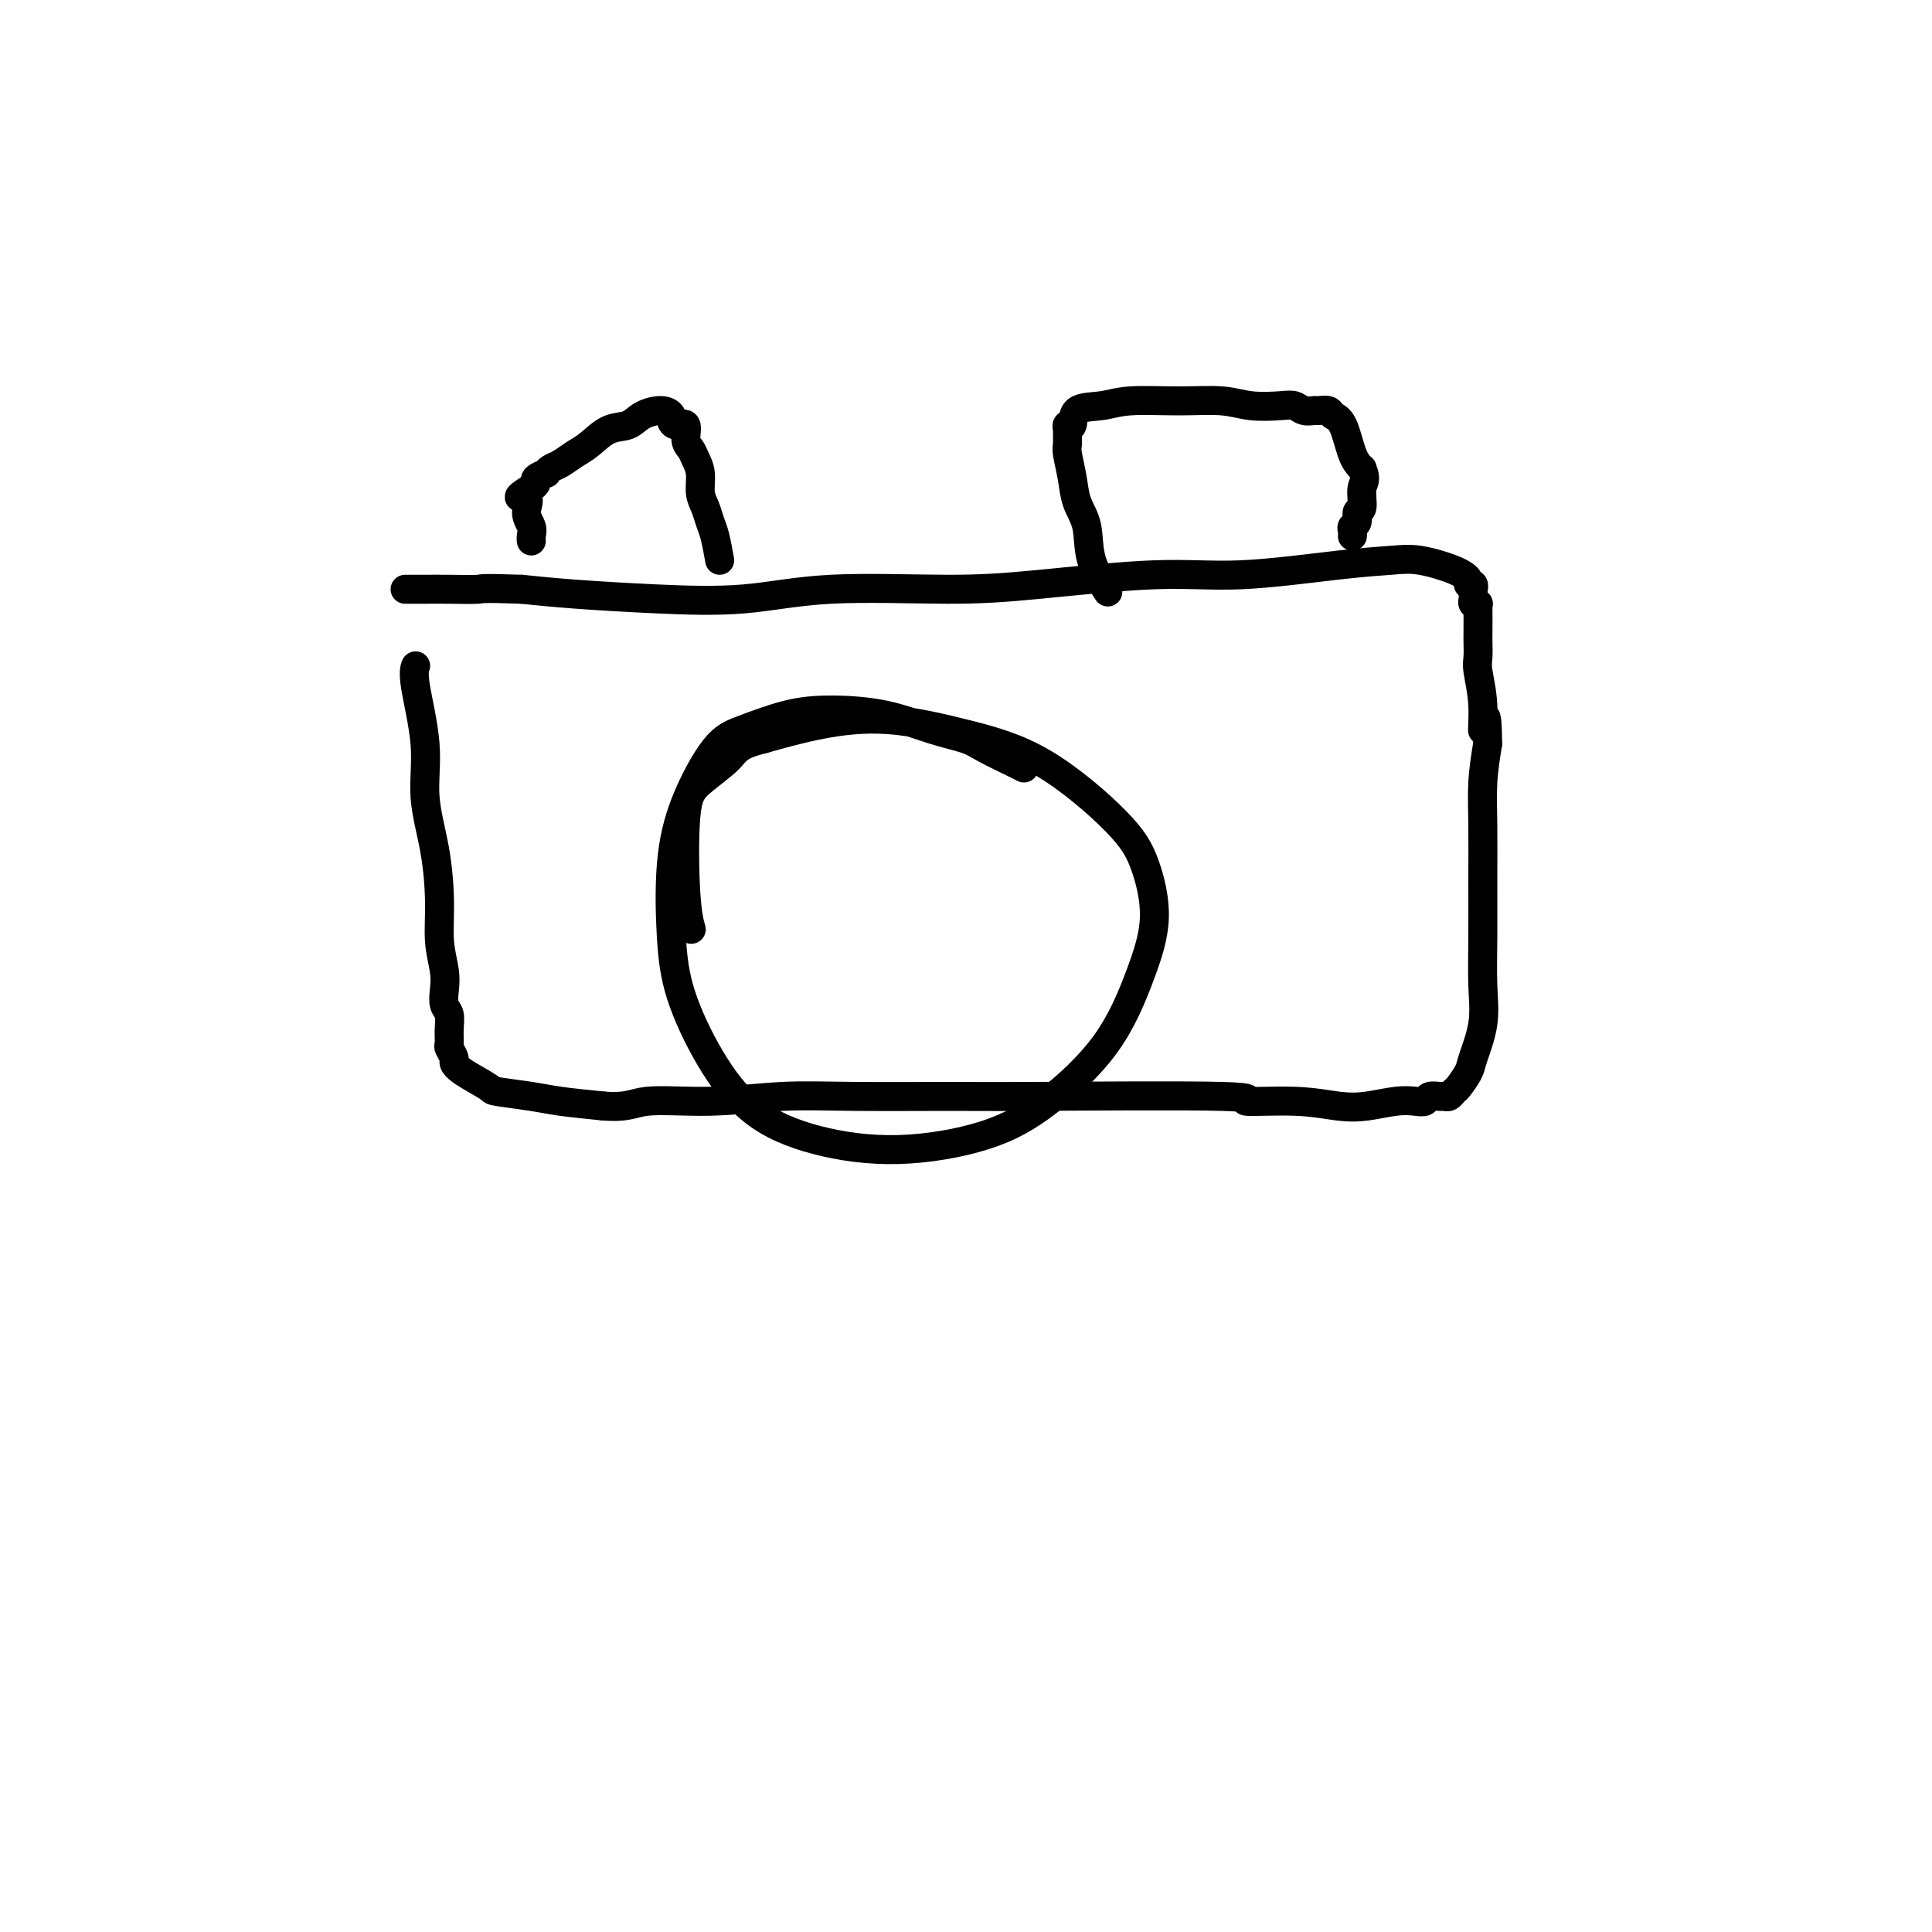
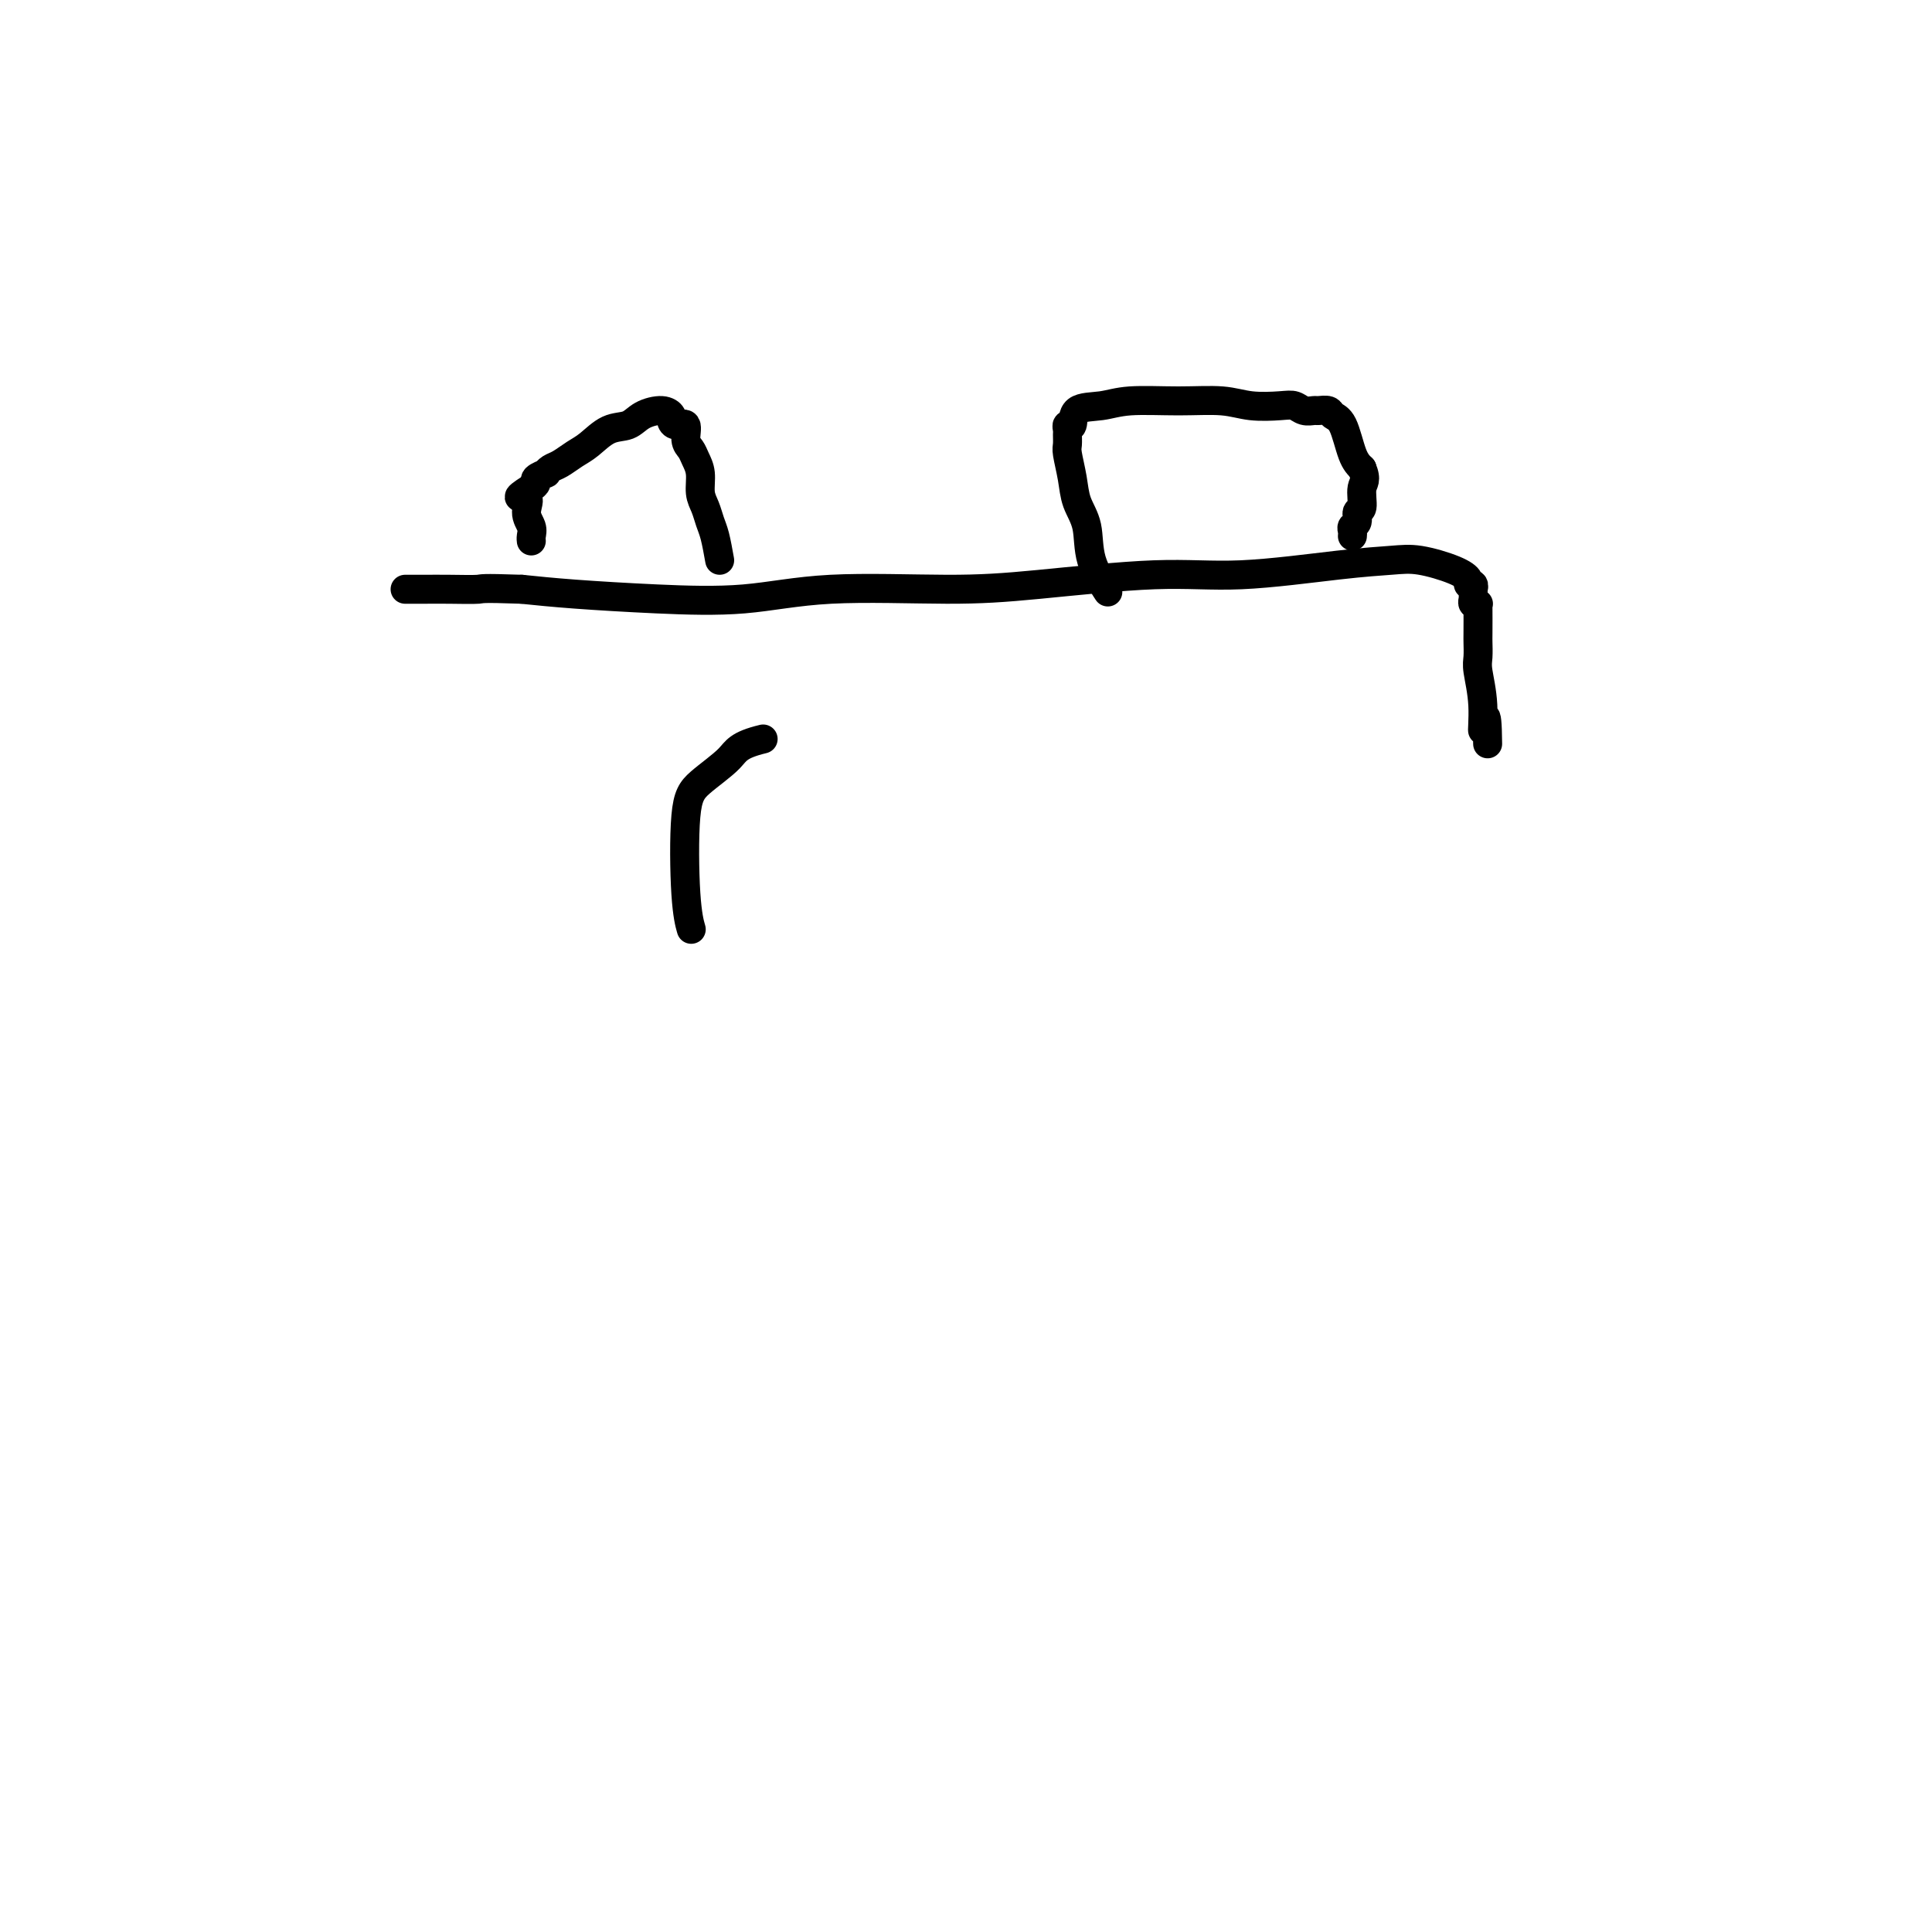
<svg xmlns="http://www.w3.org/2000/svg" viewBox="0 0 400 400" version="1.1">
  <g fill="none" stroke="#000000" stroke-width="6" stroke-linecap="round" stroke-linejoin="round">
-     <path d="M86,138c-0.001,0.003 -0.002,0.006 0,0c0.002,-0.006 0.009,-0.022 0,0c-0.009,0.022 -0.032,0.080 0,0c0.032,-0.080 0.120,-0.298 0,0c-0.120,0.298 -0.449,1.112 0,4c0.449,2.888 1.674,7.849 2,12c0.326,4.151 -0.249,7.492 0,11c0.249,3.508 1.321,7.183 2,11c0.679,3.817 0.966,7.775 1,11c0.034,3.225 -0.183,5.717 0,8c0.183,2.283 0.767,4.357 1,6c0.233,1.643 0.115,2.854 0,4c-0.115,1.146 -0.228,2.228 0,3c0.228,0.772 0.797,1.233 1,2c0.203,0.767 0.040,1.840 0,3c-0.040,1.160 0.045,2.407 0,3c-0.045,0.593 -0.218,0.534 0,1c0.218,0.466 0.827,1.459 1,2c0.173,0.541 -0.089,0.631 0,1c0.089,0.369 0.529,1.016 2,2c1.471,0.984 3.971,2.305 5,3c1.029,0.695 0.585,0.764 2,1c1.415,0.236 4.689,0.641 7,1c2.311,0.359 3.660,0.674 6,1c2.340,0.326 5.670,0.663 9,1" />
-     <path d="M125,229c5.162,0.376 6.067,-0.684 9,-1c2.933,-0.316 7.892,0.112 13,0c5.108,-0.112 10.363,-0.763 15,-1c4.637,-0.237 8.655,-0.059 15,0c6.345,0.059 15.016,0.001 20,0c4.984,-0.001 6.282,0.056 17,0c10.718,-0.056 30.858,-0.224 39,0c8.142,0.224 4.288,0.841 5,1c0.712,0.159 5.990,-0.140 10,0c4.010,0.140 6.752,0.718 9,1c2.248,0.282 4.002,0.268 6,0c1.998,-0.268 4.241,-0.790 6,-1c1.759,-0.210 3.035,-0.109 4,0c0.965,0.109 1.621,0.226 2,0c0.379,-0.226 0.483,-0.796 1,-1c0.517,-0.204 1.447,-0.042 2,0c0.553,0.042 0.730,-0.037 1,0c0.270,0.037 0.634,0.190 1,0c0.366,-0.190 0.732,-0.723 1,-1c0.268,-0.277 0.436,-0.300 1,-1c0.564,-0.700 1.524,-2.079 2,-3c0.476,-0.921 0.467,-1.386 1,-3c0.533,-1.614 1.607,-4.378 2,-7c0.393,-2.622 0.105,-5.101 0,-8c-0.105,-2.899 -0.025,-6.219 0,-10c0.025,-3.781 -0.004,-8.024 0,-12c0.004,-3.976 0.039,-7.686 0,-11c-0.039,-3.314 -0.154,-6.233 0,-9c0.154,-2.767 0.577,-5.384 1,-8" />
    <path d="M308,154c-0.088,-9.453 -0.808,-4.084 -1,-3c-0.192,1.084 0.145,-2.115 0,-5c-0.145,-2.885 -0.771,-5.456 -1,-7c-0.229,-1.544 -0.062,-2.060 0,-3c0.062,-0.940 0.018,-2.305 0,-3c-0.018,-0.695 -0.008,-0.721 0,-2c0.008,-1.279 0.016,-3.810 0,-5c-0.016,-1.190 -0.057,-1.040 0,-1c0.057,0.040 0.211,-0.032 0,0c-0.211,0.032 -0.789,0.167 -1,0c-0.211,-0.167 -0.055,-0.637 0,-1c0.055,-0.363 0.011,-0.618 0,-1c-0.011,-0.382 0.013,-0.889 0,-1c-0.013,-0.111 -0.061,0.175 0,0c0.061,-0.175 0.233,-0.811 0,-1c-0.233,-0.189 -0.870,0.068 -1,0c-0.130,-0.068 0.245,-0.461 0,-1c-0.245,-0.539 -1.112,-1.222 -3,-2c-1.888,-0.778 -4.797,-1.650 -7,-2c-2.203,-0.350 -3.699,-0.178 -6,0c-2.301,0.178 -5.405,0.364 -11,1c-5.595,0.636 -13.679,1.724 -20,2c-6.321,0.276 -10.877,-0.258 -18,0c-7.123,0.258 -16.812,1.310 -24,2c-7.188,0.690 -11.875,1.019 -19,1c-7.125,-0.019 -16.688,-0.386 -24,0c-7.312,0.386 -12.372,1.526 -18,2c-5.628,0.474 -11.823,0.281 -18,0c-6.177,-0.281 -12.336,-0.652 -17,-1c-4.664,-0.348 -7.832,-0.674 -11,-1" />
    <path d="M108,122c-8.858,-0.309 -8.005,-0.083 -9,0c-0.995,0.083 -3.840,0.022 -6,0c-2.160,-0.022 -3.637,-0.006 -5,0c-1.363,0.006 -2.613,0.002 -3,0c-0.387,-0.002 0.088,-0.000 0,0c-0.088,0.000 -0.739,0.000 -1,0c-0.261,-0.000 -0.130,-0.000 0,0" />
-     <path d="M212,159c-0.247,-0.133 -0.493,-0.266 -2,-1c-1.507,-0.734 -4.273,-2.067 -6,-3c-1.727,-0.933 -2.415,-1.464 -4,-2c-1.585,-0.536 -4.068,-1.076 -7,-2c-2.932,-0.924 -6.312,-2.231 -10,-3c-3.688,-0.769 -7.684,-1.001 -11,-1c-3.316,0.001 -5.954,0.236 -9,1c-3.046,0.764 -6.502,2.059 -9,3c-2.498,0.941 -4.039,1.529 -6,4c-1.961,2.471 -4.341,6.823 -6,11c-1.659,4.177 -2.596,8.177 -3,13c-0.404,4.823 -0.276,10.468 0,15c0.276,4.532 0.700,7.952 2,12c1.300,4.048 3.477,8.724 6,13c2.523,4.276 5.393,8.151 9,11c3.607,2.849 7.951,4.671 13,6c5.049,1.329 10.804,2.167 17,2c6.196,-0.167 12.832,-1.337 18,-3c5.168,-1.663 8.869,-3.818 13,-7c4.131,-3.182 8.693,-7.390 12,-12c3.307,-4.610 5.357,-9.622 7,-14c1.643,-4.378 2.877,-8.124 3,-12c0.123,-3.876 -0.866,-7.884 -2,-11c-1.134,-3.116 -2.413,-5.341 -6,-9c-3.587,-3.659 -9.483,-8.751 -15,-12c-5.517,-3.249 -10.654,-4.654 -16,-6c-5.346,-1.346 -10.901,-2.632 -16,-3c-5.099,-0.368 -9.743,0.180 -14,1c-4.257,0.820 -8.129,1.910 -12,3" />
    <path d="M158,153c-5.291,1.274 -5.519,2.457 -7,4c-1.481,1.543 -4.214,3.444 -6,5c-1.786,1.556 -2.623,2.768 -3,7c-0.377,4.232 -0.294,11.486 0,16c0.294,4.514 0.798,6.290 1,7c0.202,0.710 0.101,0.355 0,0" />
    <path d="M229,122c0.324,0.500 0.648,0.999 0,0c-0.648,-0.999 -2.268,-3.497 -3,-6c-0.732,-2.503 -0.574,-5.012 -1,-7c-0.426,-1.988 -1.435,-3.454 -2,-5c-0.565,-1.546 -0.687,-3.173 -1,-5c-0.313,-1.827 -0.817,-3.853 -1,-5c-0.183,-1.147 -0.045,-1.415 0,-2c0.045,-0.585 -0.002,-1.488 0,-2c0.002,-0.512 0.054,-0.634 0,-1c-0.054,-0.366 -0.214,-0.978 0,-1c0.214,-0.022 0.801,0.544 1,0c0.199,-0.544 0.008,-2.199 1,-3c0.992,-0.801 3.165,-0.747 5,-1c1.835,-0.253 3.331,-0.814 6,-1c2.669,-0.186 6.511,0.002 10,0c3.489,-0.002 6.625,-0.193 9,0c2.375,0.193 3.988,0.770 6,1c2.012,0.230 4.422,0.115 6,0c1.578,-0.115 2.325,-0.228 3,0c0.675,0.228 1.279,0.796 2,1c0.721,0.204 1.558,0.043 2,0c0.442,-0.043 0.489,0.033 1,0c0.511,-0.033 1.488,-0.175 2,0c0.512,0.175 0.560,0.665 1,1c0.440,0.335 1.272,0.513 2,2c0.728,1.487 1.351,4.282 2,6c0.649,1.718 1.325,2.359 2,3" />
    <path d="M282,97c1.065,2.528 0.229,2.848 0,4c-0.229,1.152 0.149,3.134 0,4c-0.149,0.866 -0.824,0.614 -1,1c-0.176,0.386 0.149,1.410 0,2c-0.149,0.590 -0.772,0.746 -1,1c-0.228,0.254 -0.061,0.607 0,1c0.061,0.393 0.018,0.827 0,1c-0.018,0.173 -0.009,0.087 0,0" />
    <path d="M149,116c-0.331,-1.847 -0.662,-3.695 -1,-5c-0.338,-1.305 -0.682,-2.068 -1,-3c-0.318,-0.932 -0.610,-2.032 -1,-3c-0.390,-0.968 -0.879,-1.805 -1,-3c-0.121,-1.195 0.127,-2.748 0,-4c-0.127,-1.252 -0.629,-2.201 -1,-3c-0.371,-0.799 -0.611,-1.447 -1,-2c-0.389,-0.553 -0.926,-1.012 -1,-2c-0.074,-0.988 0.316,-2.503 0,-3c-0.316,-0.497 -1.337,0.026 -2,0c-0.663,-0.026 -0.967,-0.602 -1,-1c-0.033,-0.398 0.204,-0.617 0,-1c-0.204,-0.383 -0.848,-0.930 -2,-1c-1.152,-0.070 -2.811,0.337 -4,1c-1.189,0.663 -1.908,1.582 -3,2c-1.092,0.418 -2.558,0.335 -4,1c-1.442,0.665 -2.860,2.077 -4,3c-1.140,0.923 -2.002,1.357 -3,2c-0.998,0.643 -2.132,1.496 -3,2c-0.868,0.504 -1.472,0.660 -2,1c-0.528,0.340 -0.981,0.865 -1,1c-0.019,0.135 0.397,-0.118 0,0c-0.397,0.118 -1.607,0.609 -2,1c-0.393,0.391 0.031,0.683 0,1c-0.031,0.317 -0.515,0.658 -1,1" />
    <path d="M110,101c-4.387,2.787 -1.855,1.756 -1,2c0.855,0.244 0.033,1.764 0,3c-0.033,1.236 0.723,2.187 1,3c0.277,0.813 0.075,1.488 0,2c-0.075,0.512 -0.021,0.861 0,1c0.021,0.139 0.011,0.070 0,0" />
  </g>
</svg>